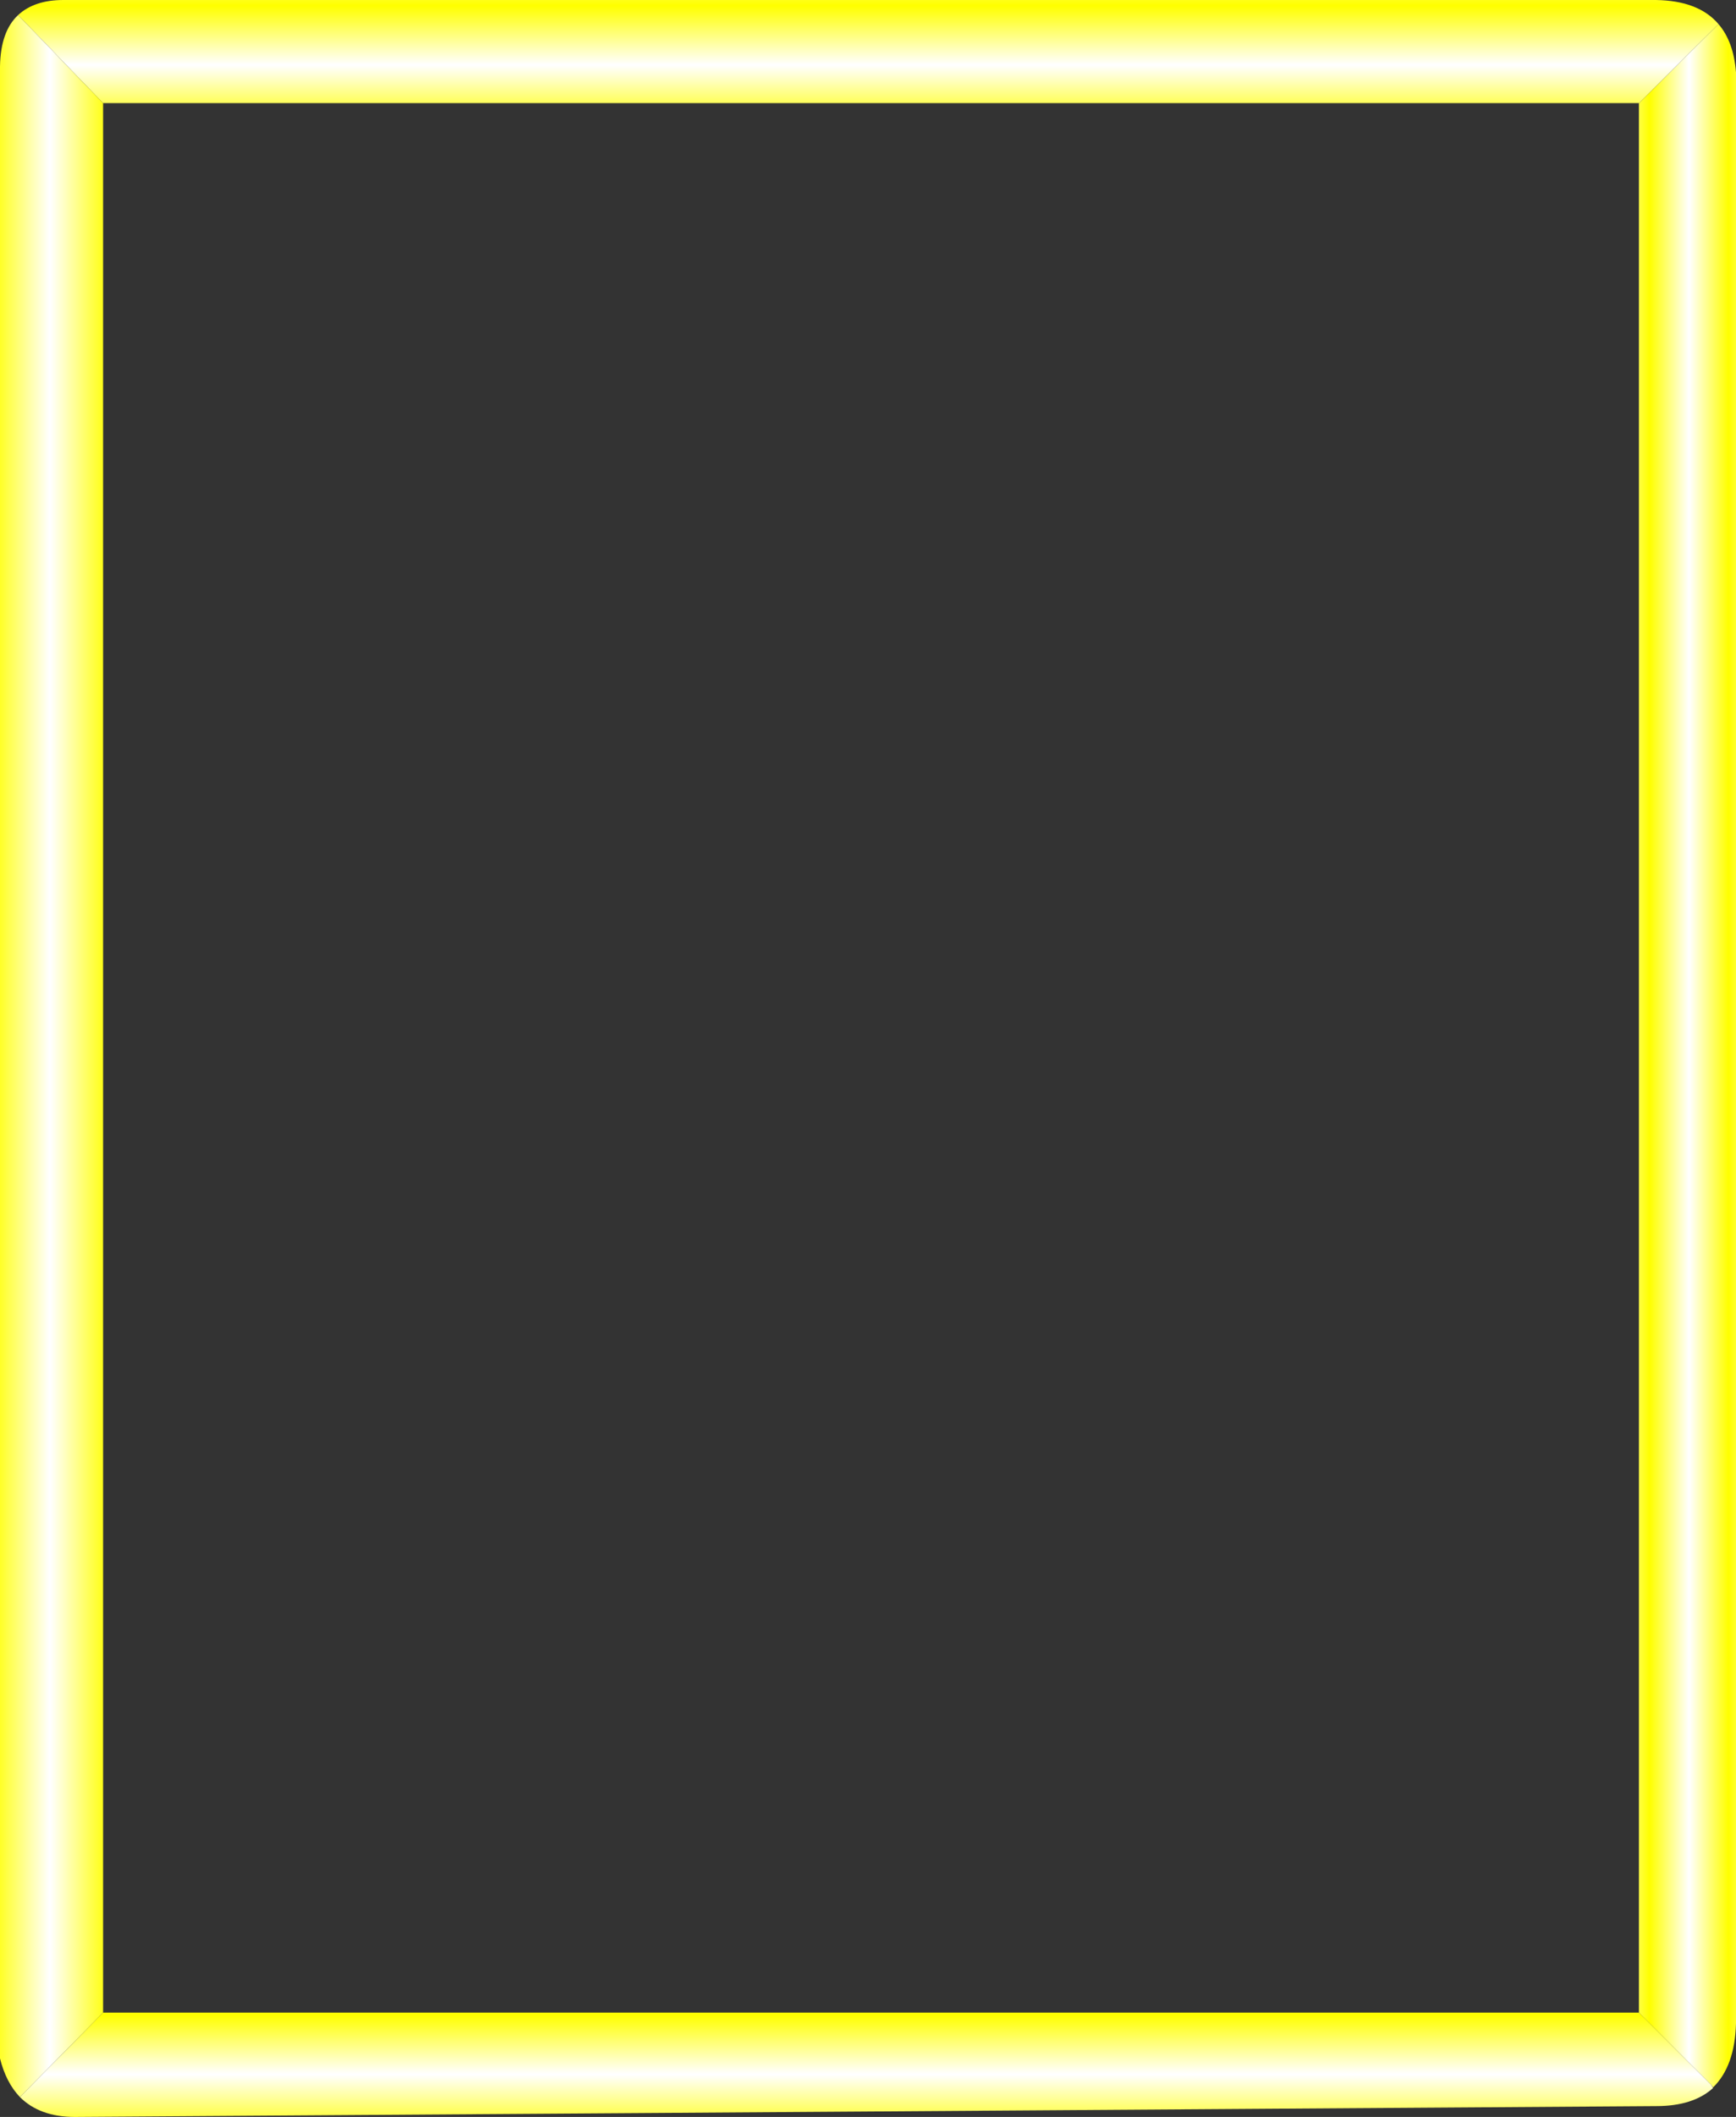
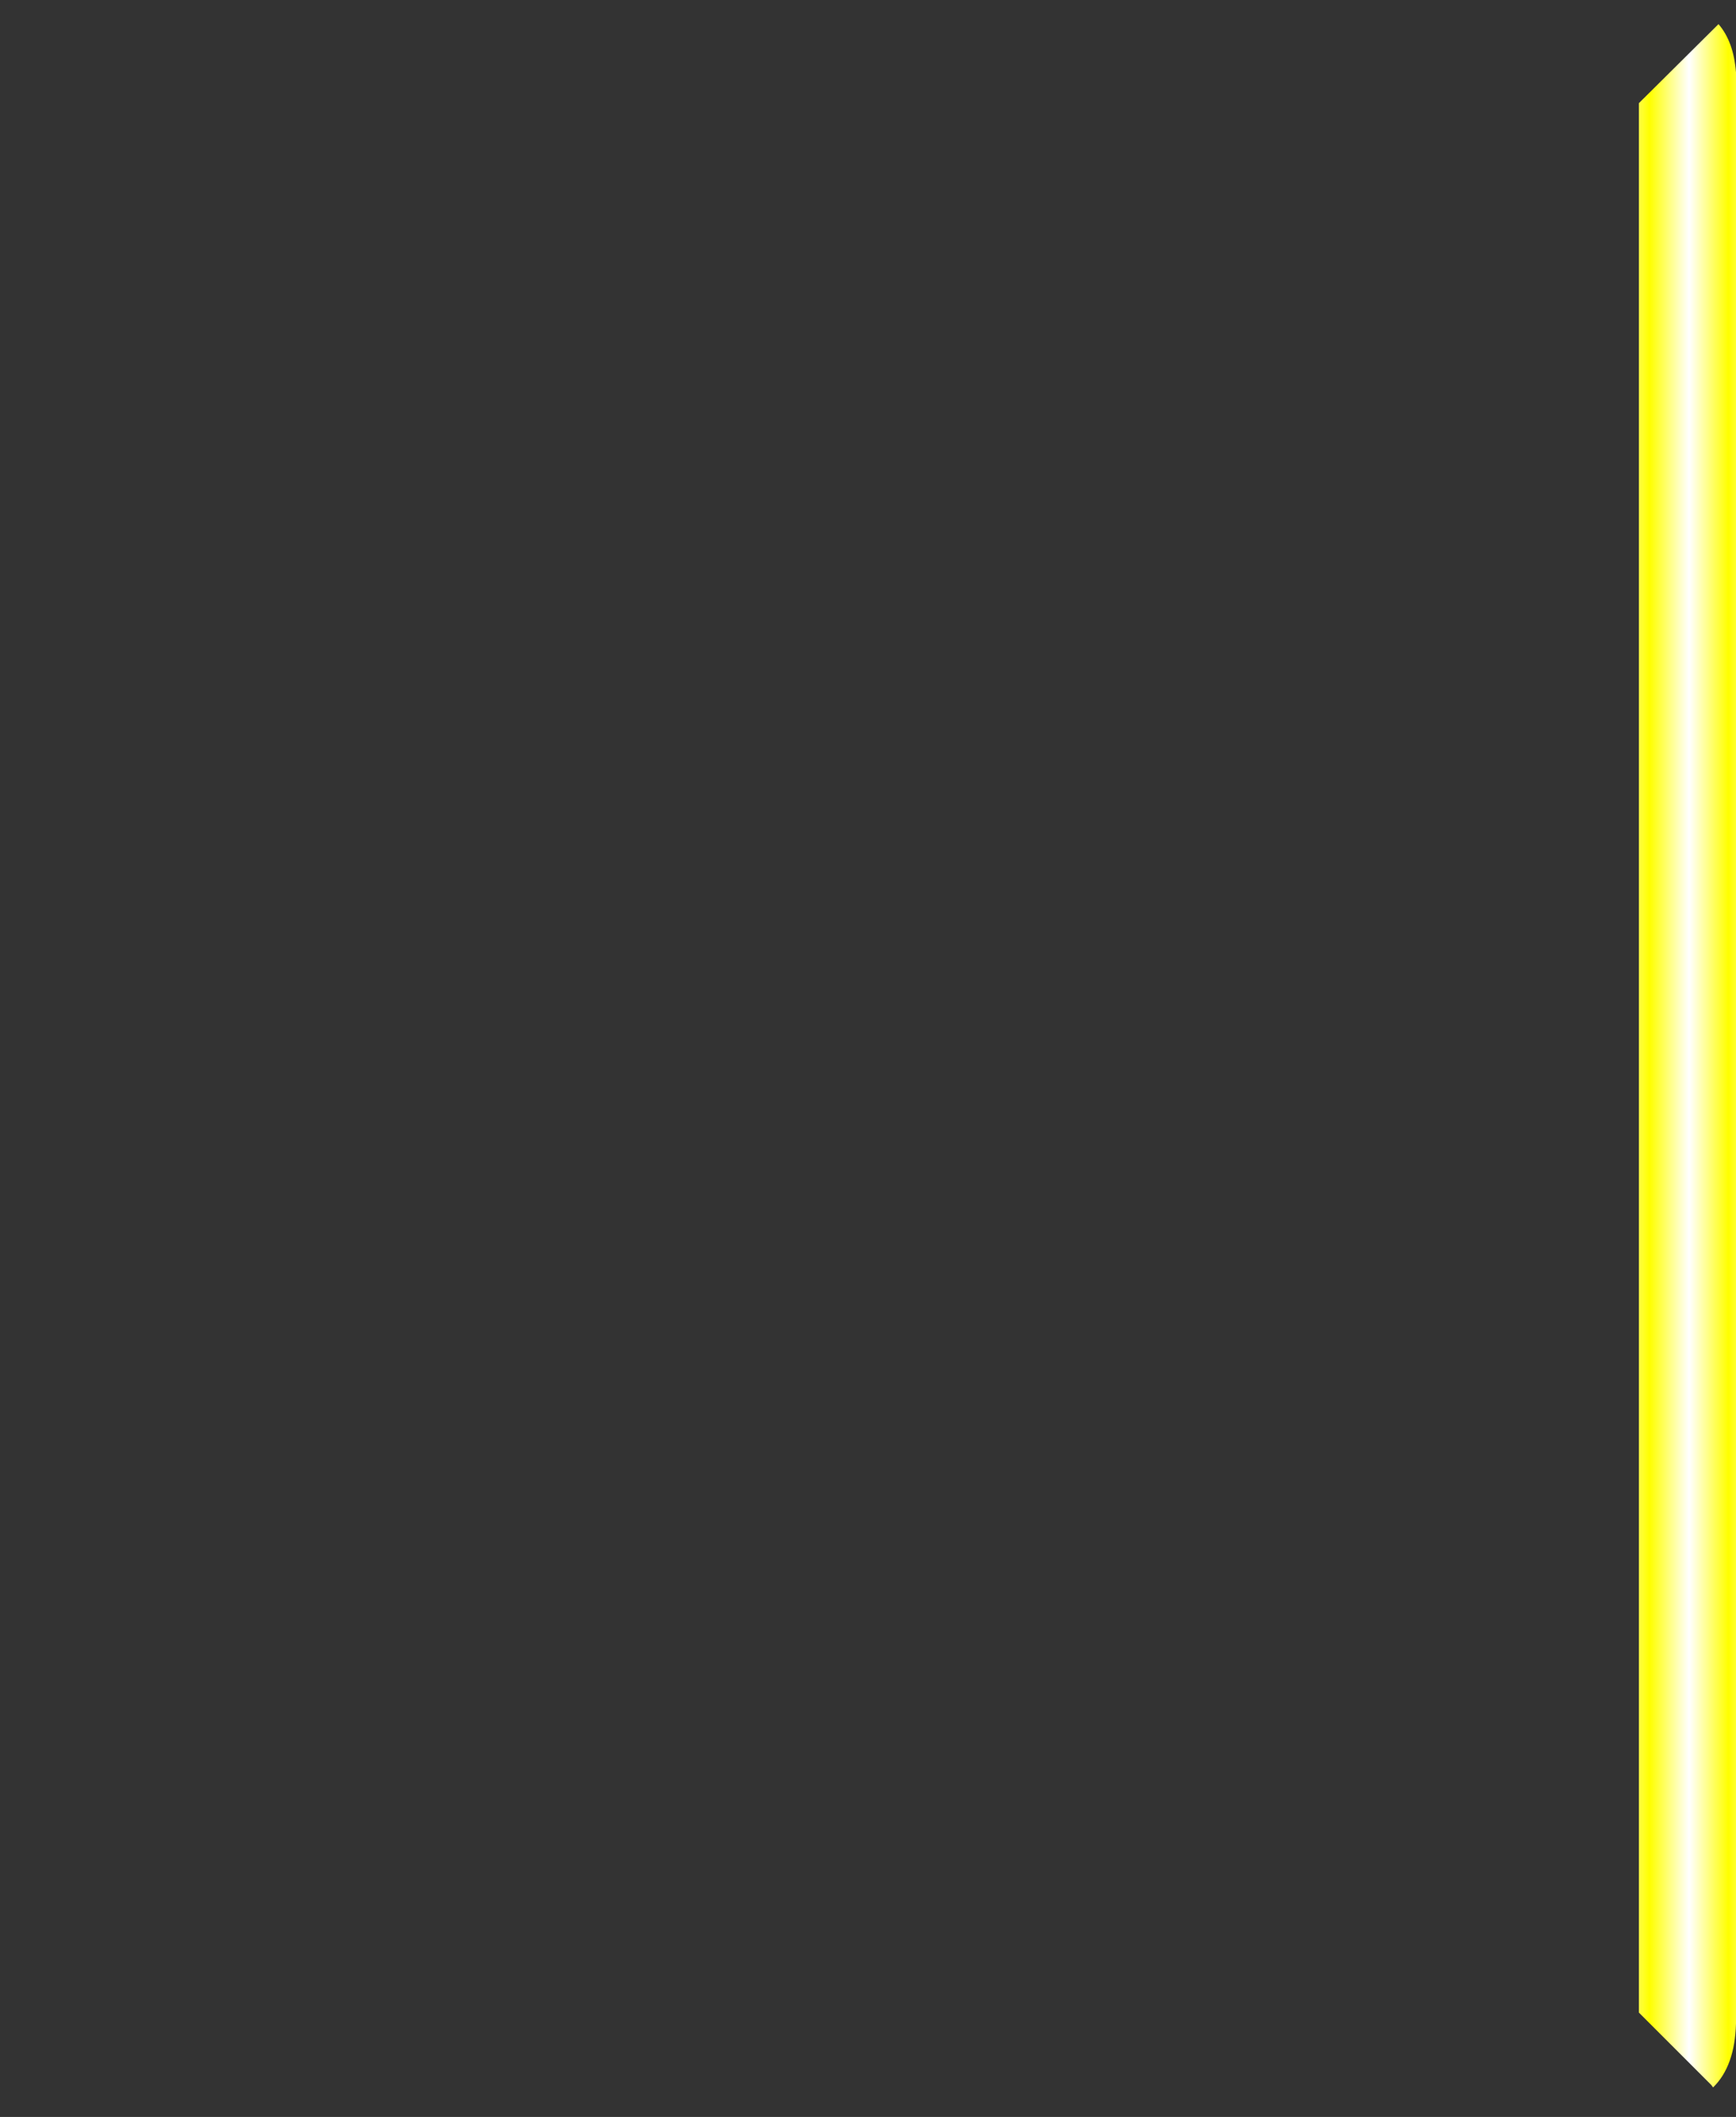
<svg xmlns="http://www.w3.org/2000/svg" height="175.5px" width="143.95px">
  <rect width="100%" height="100%" fill="#333333" stroke="none" />
  <g transform="matrix(1.0, 0.0, 0.0, 1.0, 71.95, 87.7)">
    <path d="M70.55 -85.7 Q71.8 -84.25 72.0 -81.7 L72.0 80.05 Q71.9 83.6 70.1 85.35 L69.95 85.15 63.95 79.15 63.95 -79.15 70.55 -85.7" fill="url(#gradient0)" fill-rule="evenodd" stroke="none" />
-     <path d="M-70.45 -86.45 Q-69.1 -87.7 -66.7 -87.7 L65.35 -87.7 Q68.9 -87.65 70.55 -85.7 L63.95 -79.15 -63.4 -79.15 -70.45 -86.45" fill="url(#gradient1)" fill-rule="evenodd" stroke="none" />
-     <path d="M69.95 85.15 L70.1 85.4 Q68.45 86.9 65.4 86.9 L-65.75 87.8 Q-68.65 87.8 -70.3 86.15 L-63.4 79.15 63.95 79.15 69.95 85.15" fill="url(#gradient2)" fill-rule="evenodd" stroke="none" />
-     <path d="M-70.3 86.15 Q-71.45 84.95 -71.95 82.95 L-71.95 -82.2 Q-71.9 -85.1 -70.45 -86.45 L-63.4 -79.15 -63.4 79.15 -70.3 86.15" fill="url(#gradient3)" fill-rule="evenodd" stroke="none" />
  </g>
  <defs>
    <linearGradient gradientTransform="matrix(0.002, 0.0, 0.0, 0.104, 69.75, 1.4)" gradientUnits="userSpaceOnUse" id="gradient0" spreadMethod="reflect" x1="-819.2" x2="819.2">
      <stop offset="0.008" stop-color="#ffffff" />
      <stop offset="0.992" stop-color="#ffff00" />
    </linearGradient>
    <linearGradient gradientTransform="matrix(0.0, 0.003, -0.005, 0.0, -3.75, -79.85)" gradientUnits="userSpaceOnUse" id="gradient1" spreadMethod="reflect" x1="-819.2" x2="819.2">
      <stop offset="0.008" stop-color="#ffffff" />
      <stop offset="0.992" stop-color="#ffff00" />
    </linearGradient>
    <linearGradient gradientTransform="matrix(0.0, -0.003, 0.005, 0.0, -2.05, 81.8)" gradientUnits="userSpaceOnUse" id="gradient2" spreadMethod="reflect" x1="-819.2" x2="819.2">
      <stop offset="0.008" stop-color="#ffffff" />
      <stop offset="0.992" stop-color="#ffff00" />
    </linearGradient>
    <linearGradient gradientTransform="matrix(0.003, 0.0, 0.0, 0.105, -65.35, -0.15)" gradientUnits="userSpaceOnUse" id="gradient3" spreadMethod="reflect" x1="-819.2" x2="819.2">
      <stop offset="0.008" stop-color="#ffffff" />
      <stop offset="0.992" stop-color="#ffff00" />
    </linearGradient>
  </defs>
</svg>